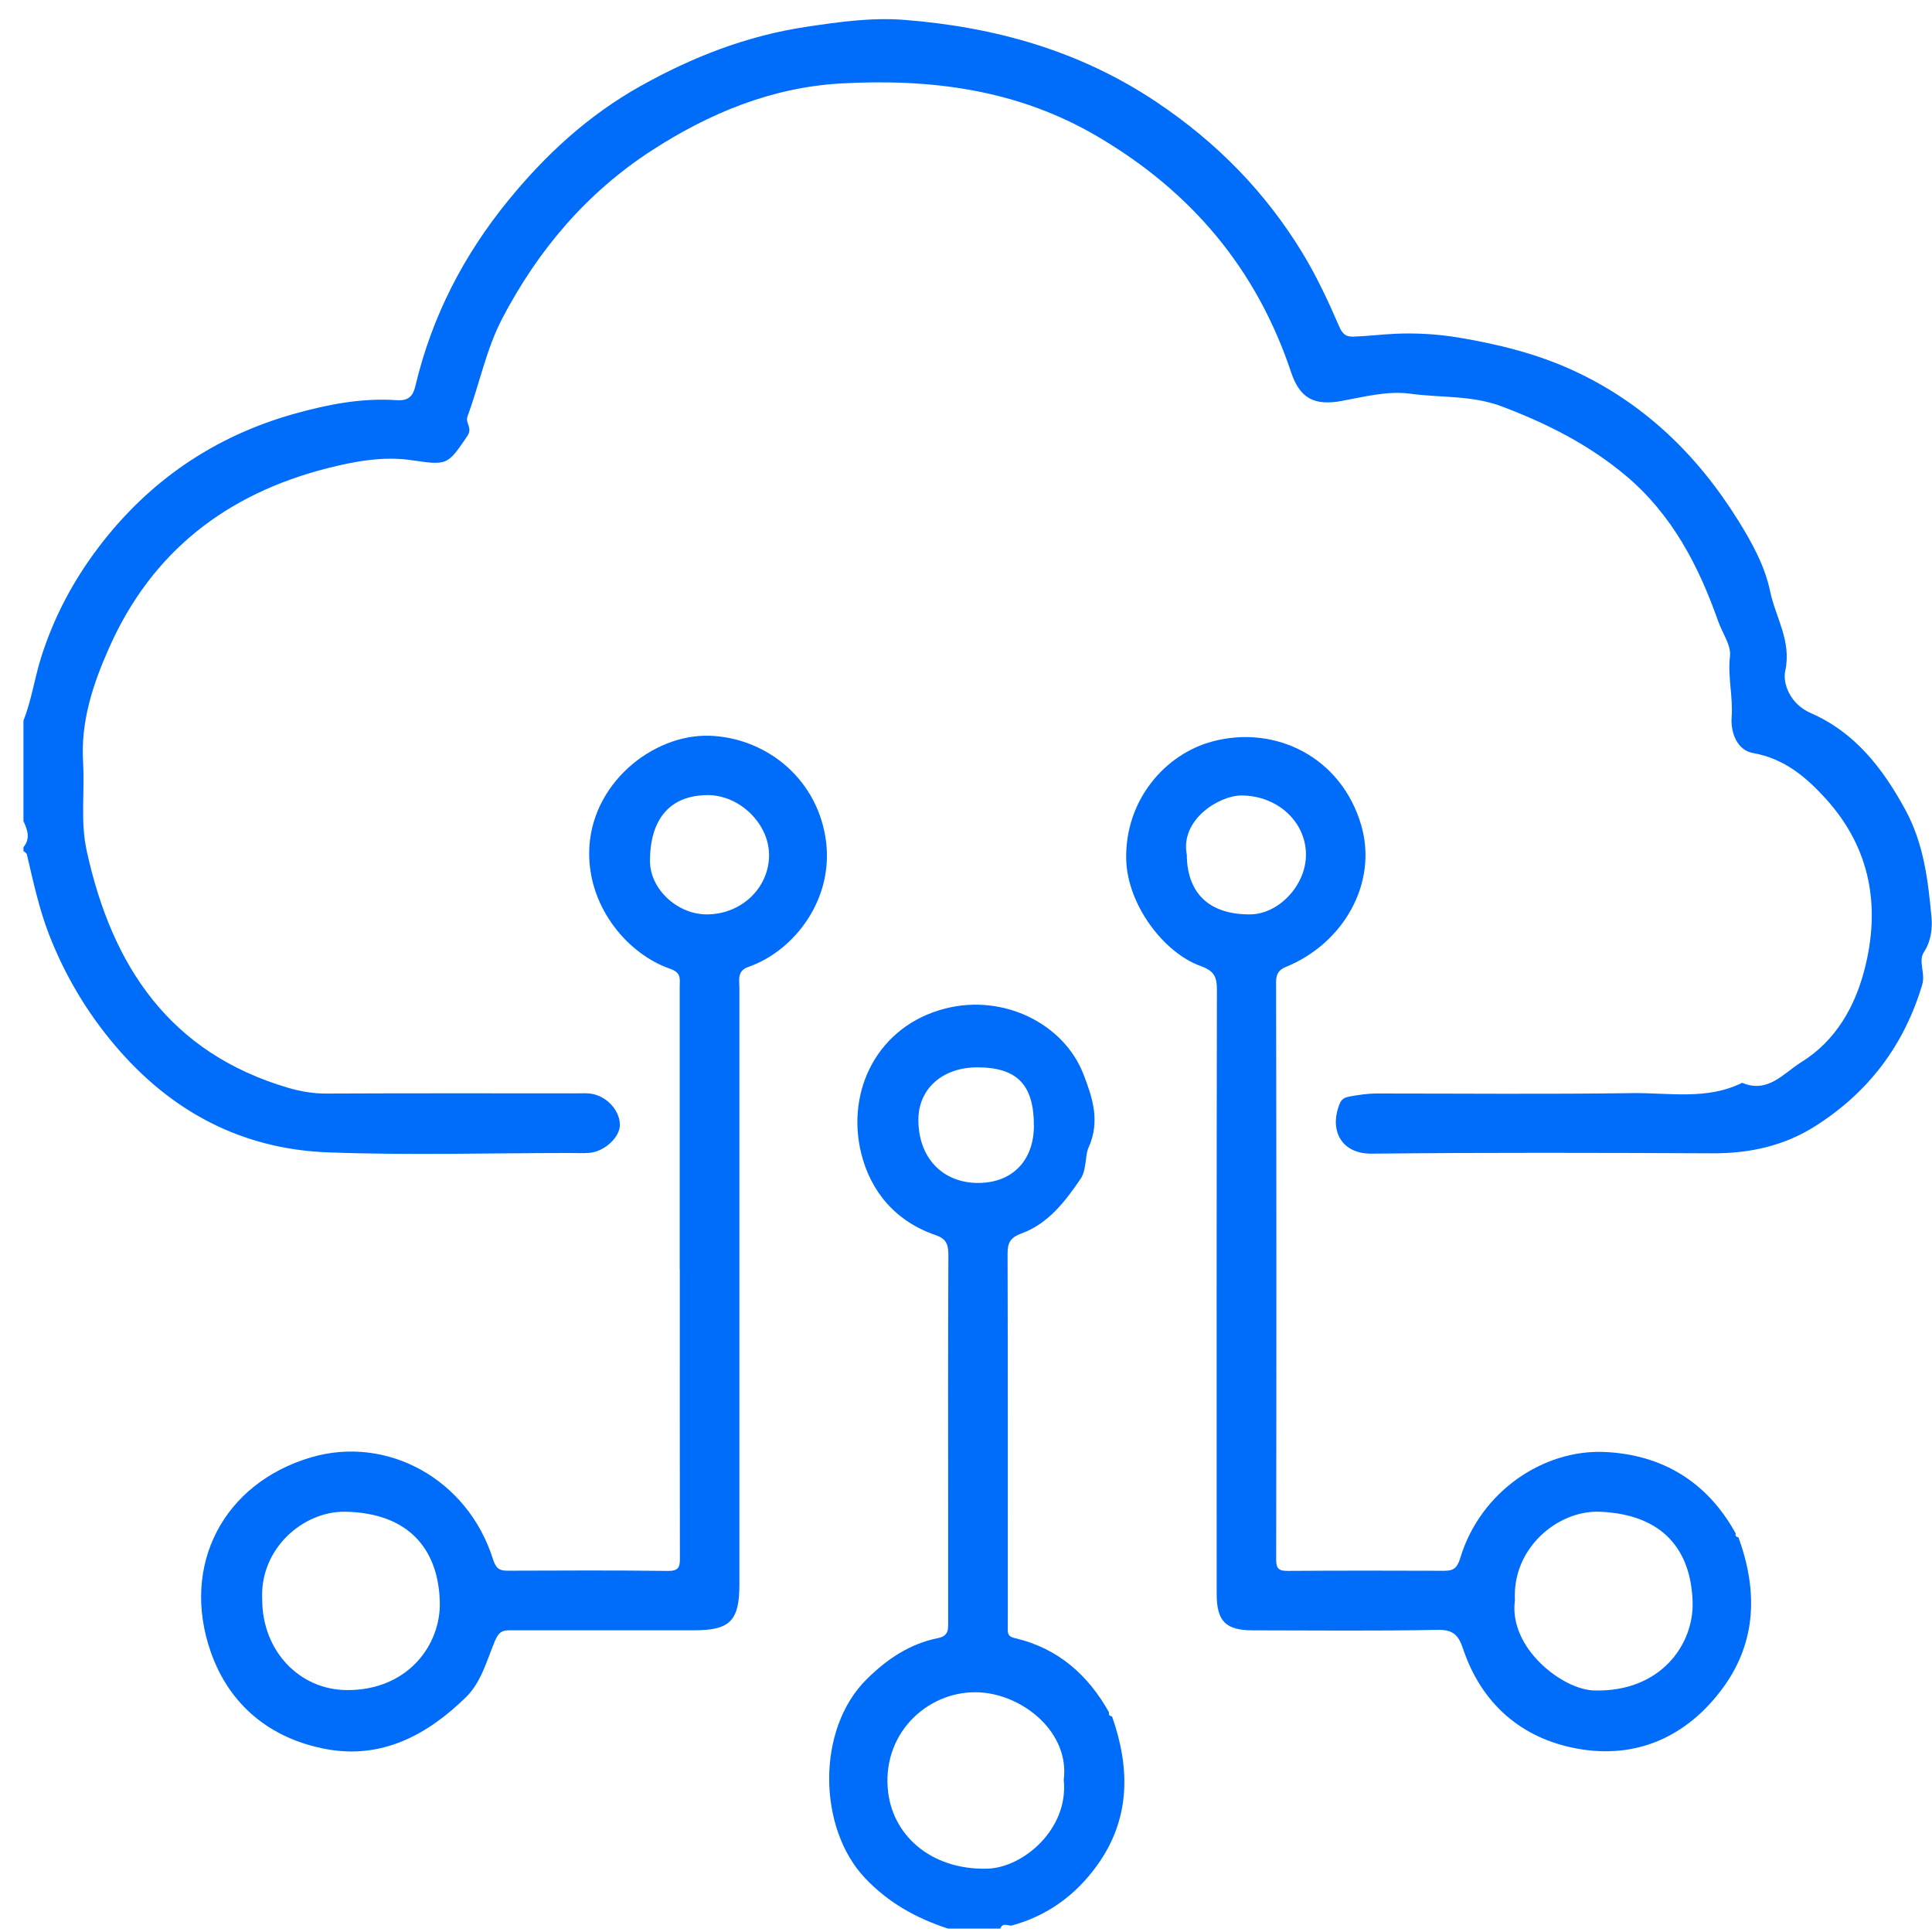
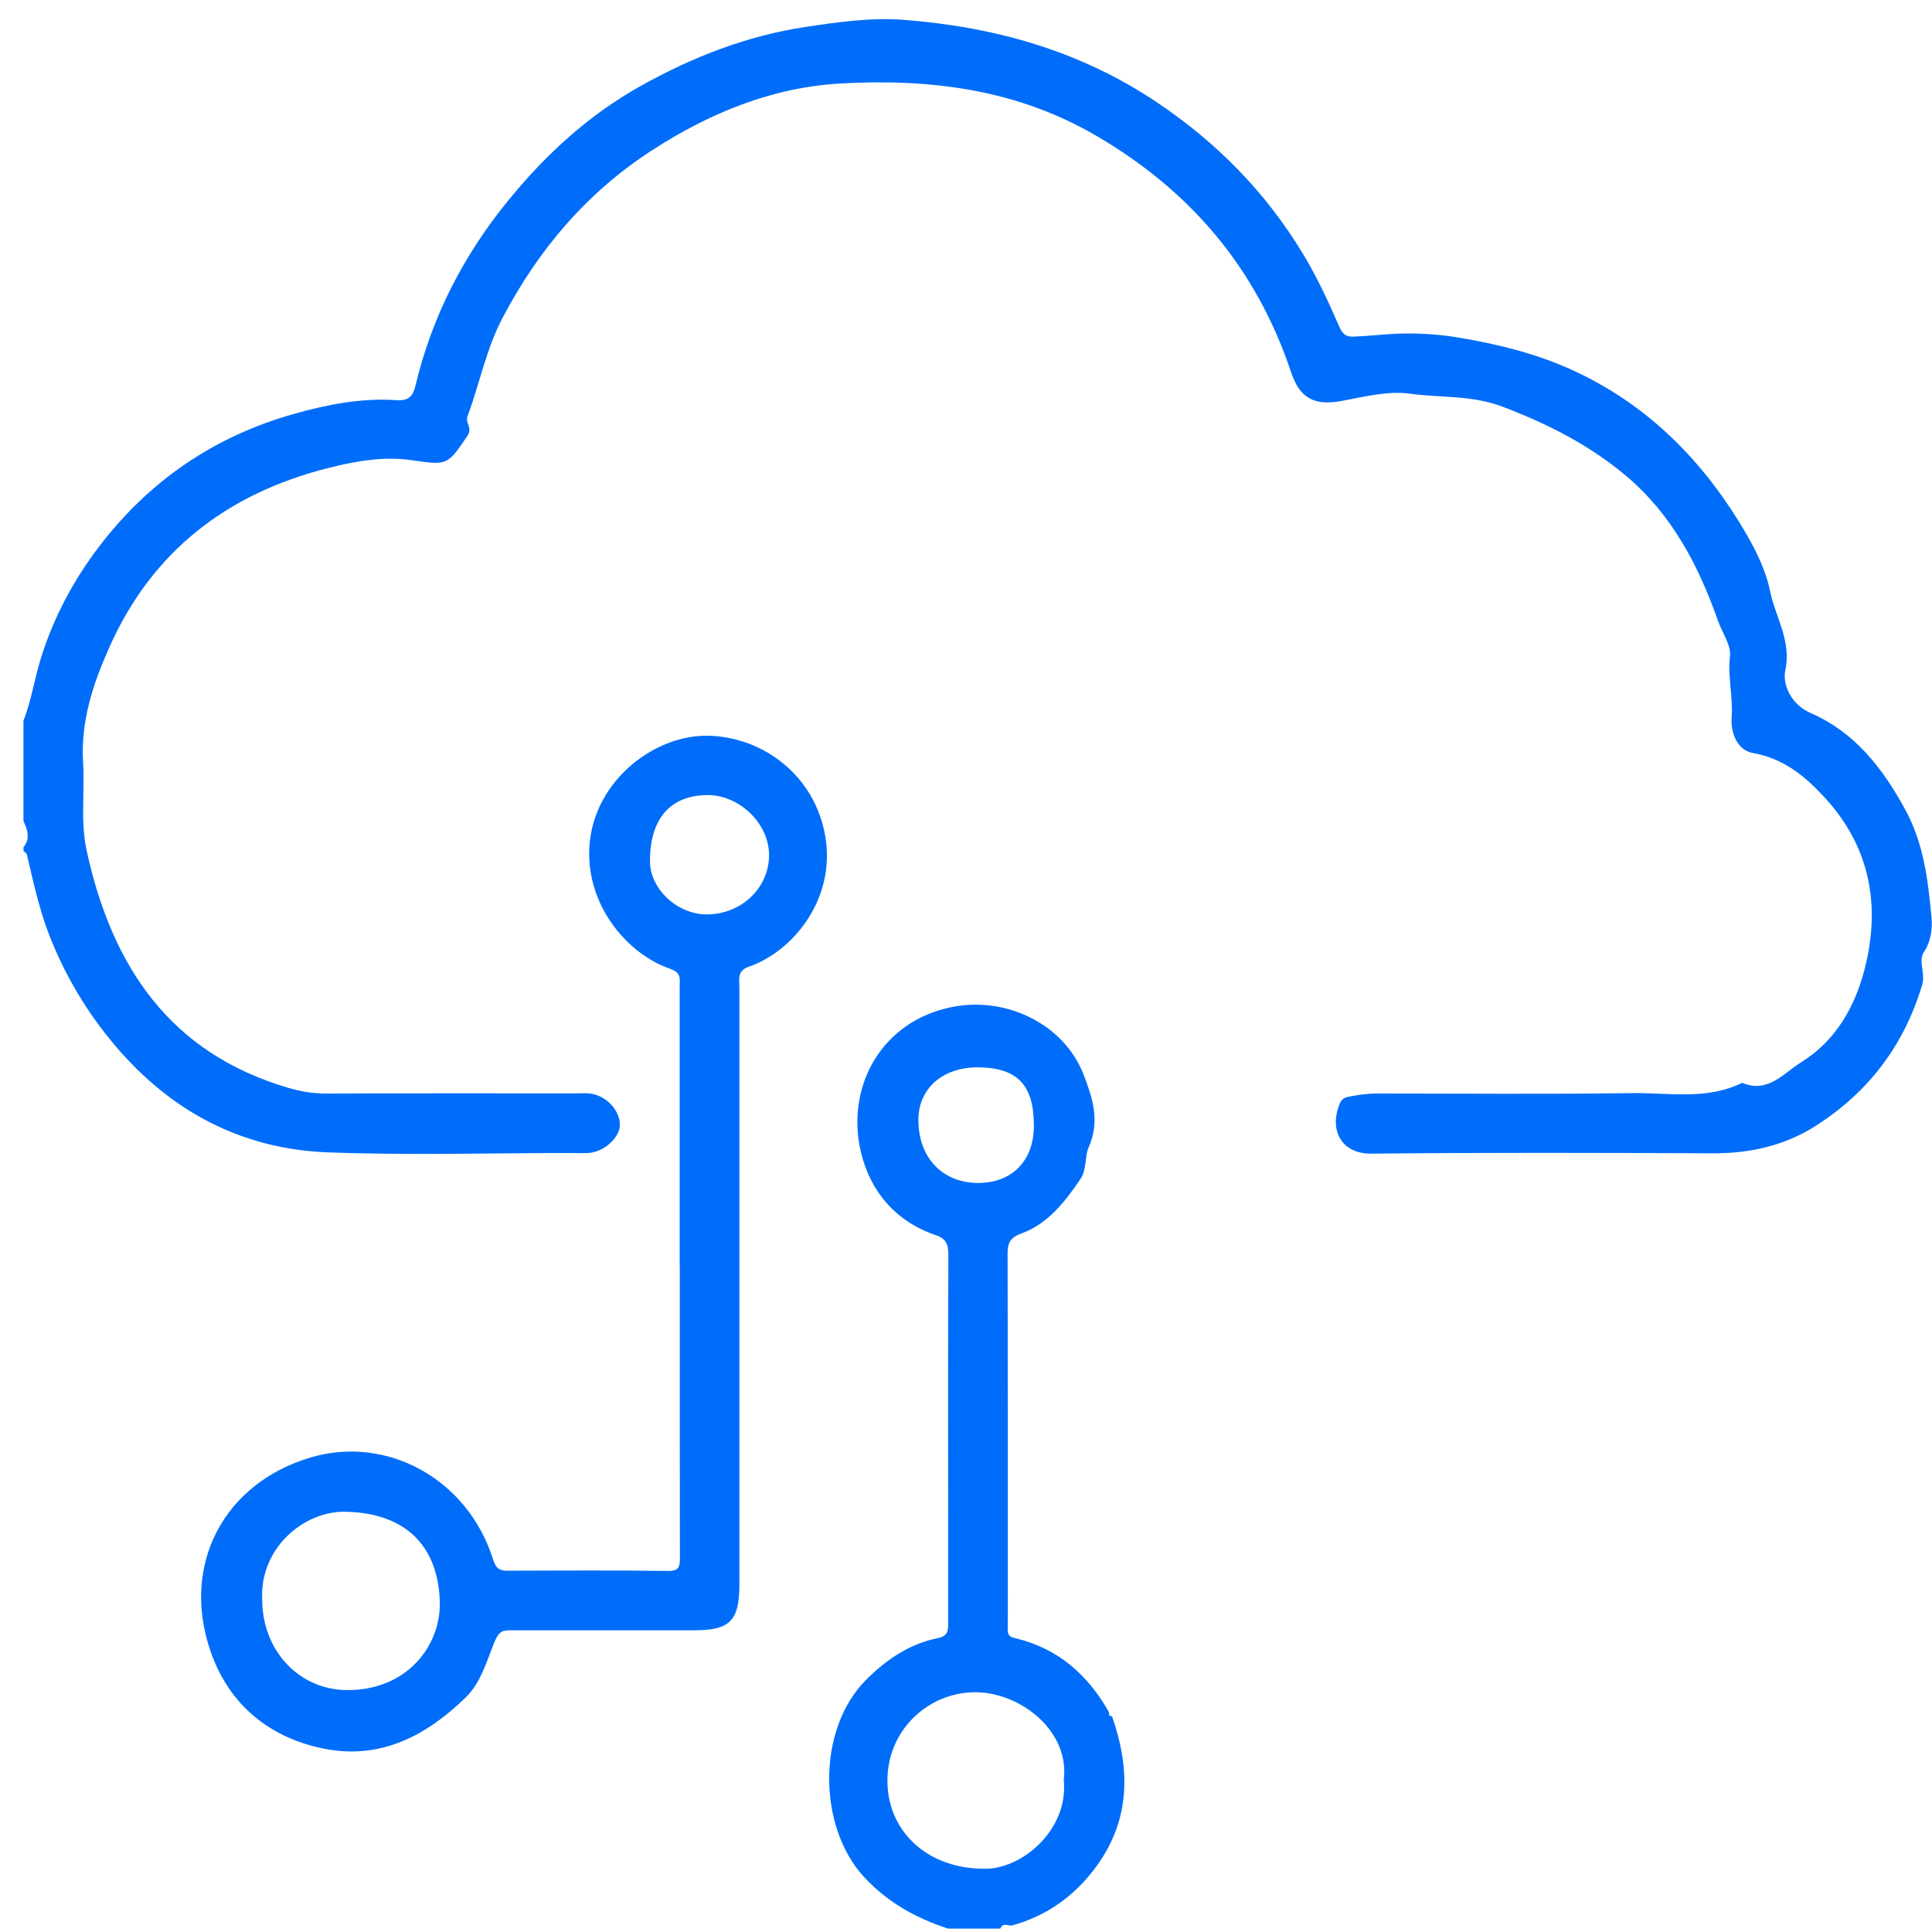
<svg xmlns="http://www.w3.org/2000/svg" width="79" height="79" viewBox="0 0 79 79" fill="none">
  <g id="Group 2356">
    <path id="Vector" d="M0.959 29.465C1.289 28.637 1.409 27.751 1.676 26.899C2.202 25.224 3.007 23.723 4.05 22.351C6.098 19.662 8.761 17.84 12.031 16.921C13.405 16.536 14.793 16.265 16.225 16.363C16.704 16.395 16.887 16.2 16.987 15.778C17.657 12.95 18.953 10.437 20.791 8.186C22.323 6.309 24.074 4.703 26.195 3.517C28.31 2.333 30.533 1.465 32.944 1.101C34.284 0.899 35.629 0.707 36.982 0.813C40.687 1.105 44.157 2.073 47.301 4.18C49.758 5.826 51.755 7.864 53.275 10.372C53.846 11.315 54.316 12.324 54.755 13.339C54.895 13.665 55.036 13.775 55.341 13.765C55.916 13.746 56.492 13.673 57.057 13.648C57.898 13.61 58.777 13.661 59.602 13.797C61.214 14.064 62.815 14.453 64.315 15.142C67.225 16.479 69.413 18.606 71.092 21.308C71.654 22.213 72.174 23.17 72.38 24.175C72.598 25.241 73.266 26.2 72.999 27.433C72.889 27.947 73.193 28.788 74.045 29.159C75.838 29.941 76.981 31.402 77.91 33.112C78.67 34.51 78.839 36.007 78.98 37.513C79.019 37.929 78.972 38.473 78.67 38.931C78.424 39.304 78.741 39.789 78.599 40.266C77.861 42.738 76.41 44.655 74.252 46.032C72.975 46.85 71.555 47.165 70.035 47.159C65.385 47.139 60.735 47.125 56.087 47.173C54.862 47.186 54.394 46.252 54.728 45.272C54.813 45.022 54.869 44.895 55.186 44.836C55.557 44.769 55.92 44.714 56.295 44.714C59.775 44.714 63.258 44.747 66.736 44.698C68.242 44.677 69.792 44.993 71.237 44.276C72.292 44.722 72.92 43.889 73.653 43.434C75.059 42.562 75.842 41.177 76.237 39.657C76.906 37.089 76.494 34.675 74.646 32.649C73.837 31.761 72.951 31.015 71.669 30.789C71.041 30.679 70.76 29.96 70.807 29.332C70.87 28.492 70.64 27.677 70.74 26.826C70.791 26.388 70.424 25.878 70.255 25.399C69.458 23.134 68.368 21.037 66.483 19.452C64.977 18.186 63.268 17.324 61.428 16.625C60.183 16.153 58.909 16.271 57.658 16.098C56.755 15.973 55.783 16.224 54.86 16.395C53.742 16.601 53.151 16.289 52.794 15.223C51.384 11.004 48.727 7.843 44.878 5.581C41.604 3.656 38.074 3.212 34.411 3.411C31.574 3.566 29.009 4.622 26.639 6.16C23.984 7.884 22.006 10.221 20.545 13.007C19.88 14.274 19.613 15.688 19.118 17.019C19.01 17.306 19.343 17.485 19.104 17.838C18.289 19.038 18.291 19.03 16.808 18.814C15.662 18.649 14.495 18.865 13.395 19.144C9.289 20.187 6.216 22.539 4.466 26.479C3.799 27.977 3.294 29.503 3.398 31.178C3.471 32.38 3.282 33.589 3.545 34.789C4.572 39.498 6.935 43.064 11.803 44.486C12.294 44.629 12.812 44.72 13.346 44.716C16.751 44.7 20.155 44.708 23.558 44.708C23.736 44.708 23.915 44.696 24.092 44.712C24.752 44.771 25.333 45.362 25.347 45.98C25.36 46.497 24.718 47.096 24.084 47.143C23.831 47.161 23.577 47.147 23.322 47.147C20.019 47.147 16.712 47.245 13.415 47.121C9.882 46.988 6.98 45.448 4.686 42.73C3.539 41.372 2.658 39.883 2.014 38.236C1.597 37.167 1.36 36.05 1.1 34.94C1.087 34.885 1.008 34.844 0.959 34.797C0.959 34.746 0.959 34.695 0.959 34.644C1.25 34.288 1.126 33.933 0.959 33.576V29.46L0.959 29.465Z" fill="#006DFA" />
    <path id="Vector_2" d="M45.473 70.186C46.219 72.311 46.227 74.377 44.862 76.274C43.99 77.487 42.827 78.343 41.361 78.738C41.199 78.744 40.997 78.603 40.903 78.862H38.768C37.468 78.438 36.325 77.807 35.361 76.784C33.449 74.756 33.362 70.71 35.446 68.656C36.288 67.826 37.209 67.213 38.358 66.981C38.798 66.891 38.77 66.62 38.77 66.314C38.77 64.892 38.77 63.47 38.77 62.048C38.77 58.492 38.761 54.934 38.78 51.379C38.782 50.949 38.741 50.669 38.268 50.508C36.634 49.952 35.595 48.734 35.208 47.132C34.597 44.601 35.878 41.942 38.666 41.235C41.039 40.634 43.507 41.857 44.308 43.939C44.669 44.879 45.003 45.846 44.505 46.941C44.365 47.252 44.436 47.831 44.186 48.202C43.558 49.127 42.861 50.034 41.777 50.433C41.284 50.614 41.199 50.837 41.2 51.285C41.213 55.806 41.209 60.328 41.209 64.849C41.209 65.434 41.213 66.019 41.207 66.602C41.205 66.826 41.235 66.922 41.512 66.987C43.257 67.396 44.489 68.482 45.351 70.023C45.319 70.131 45.386 70.165 45.471 70.188L45.473 70.186ZM43.497 72.782C43.741 70.852 41.871 69.322 40.098 69.204C38.067 69.069 36.112 70.748 36.3 73.126C36.449 75.019 38.048 76.466 40.361 76.411C41.842 76.376 43.703 74.787 43.497 72.782ZM39.962 43.644C38.541 43.644 37.555 44.52 37.553 45.783C37.549 47.33 38.533 48.371 39.996 48.371C41.388 48.371 42.276 47.46 42.276 46.03C42.276 44.353 41.59 43.646 39.962 43.644Z" fill="#006DFA" />
    <path id="Vector_3" d="M27.793 51.906C27.793 48.045 27.793 44.182 27.793 40.32C27.793 40.019 27.868 39.776 27.394 39.611C25.727 39.035 24.087 37.182 24.091 34.89C24.097 32.086 26.672 30.012 29.011 30.085C31.204 30.155 33.327 31.701 33.749 34.214C34.169 36.714 32.488 38.884 30.599 39.538C30.134 39.699 30.234 40.062 30.234 40.398C30.234 48.528 30.234 56.658 30.234 64.788C30.234 66.276 29.851 66.663 28.38 66.663C25.89 66.663 23.4 66.663 20.91 66.663C20.576 66.663 20.409 66.677 20.223 67.132C19.905 67.906 19.669 68.798 19.053 69.399C17.474 70.942 15.614 71.944 13.336 71.521C11.062 71.097 9.381 69.731 8.619 67.551C7.378 64.004 9.138 60.648 12.716 59.592C15.814 58.679 19.113 60.466 20.154 63.743C20.274 64.122 20.404 64.228 20.753 64.226C22.937 64.22 25.124 64.206 27.308 64.236C27.819 64.244 27.801 64.002 27.801 63.641C27.793 59.729 27.797 55.817 27.797 51.902L27.793 51.906ZM10.722 65.438C10.738 67.517 12.248 69.096 14.182 69.108C16.659 69.124 18.031 67.276 17.984 65.501C17.925 63.342 16.71 61.87 14.131 61.815C12.417 61.779 10.599 63.313 10.722 65.438ZM28.907 37.39C30.283 37.384 31.395 36.361 31.446 35.051C31.499 33.729 30.267 32.496 28.907 32.512C27.396 32.531 26.572 33.49 26.578 35.222C26.583 36.355 27.699 37.394 28.907 37.39Z" fill="#006DFA" />
-     <path id="Vector_4" d="M71.088 62.867C71.866 65.01 71.842 67.103 70.467 68.996C68.999 71.013 66.915 71.947 64.484 71.5C62.216 71.085 60.574 69.668 59.82 67.405C59.639 66.863 59.414 66.632 58.781 66.645C56.266 66.696 53.752 66.667 51.235 66.665C50.117 66.665 49.75 66.296 49.75 65.169C49.748 56.937 49.744 48.707 49.76 40.475C49.76 39.94 49.65 39.701 49.088 39.499C47.566 38.949 46.082 36.965 46.05 35.116C46.007 32.716 47.639 30.831 49.585 30.316C52.16 29.633 54.85 30.962 55.661 33.745C56.348 36.101 54.942 38.576 52.58 39.538C52.324 39.642 52.177 39.797 52.179 40.149C52.195 48.025 52.195 55.9 52.183 63.776C52.183 64.153 52.301 64.236 52.658 64.234C54.791 64.22 56.926 64.222 59.06 64.23C59.441 64.23 59.586 64.114 59.71 63.708C60.539 60.972 63.127 59.26 65.615 59.372C67.968 59.478 69.811 60.591 70.974 62.704C70.941 62.812 71.009 62.846 71.094 62.869L71.088 62.867ZM61.945 65.442C61.684 67.382 63.883 69.09 65.185 69.124C67.911 69.198 69.266 67.234 69.211 65.501C69.144 63.364 67.989 61.928 65.432 61.816C63.694 61.74 61.819 63.315 61.947 65.442H61.945ZM48.529 34.951C48.538 36.529 49.45 37.395 51.105 37.39C52.283 37.388 53.397 36.206 53.401 34.958C53.406 33.615 52.25 32.531 50.759 32.527C49.876 32.525 48.248 33.498 48.529 34.953V34.951Z" fill="#006DFA" />
  </g>
</svg>